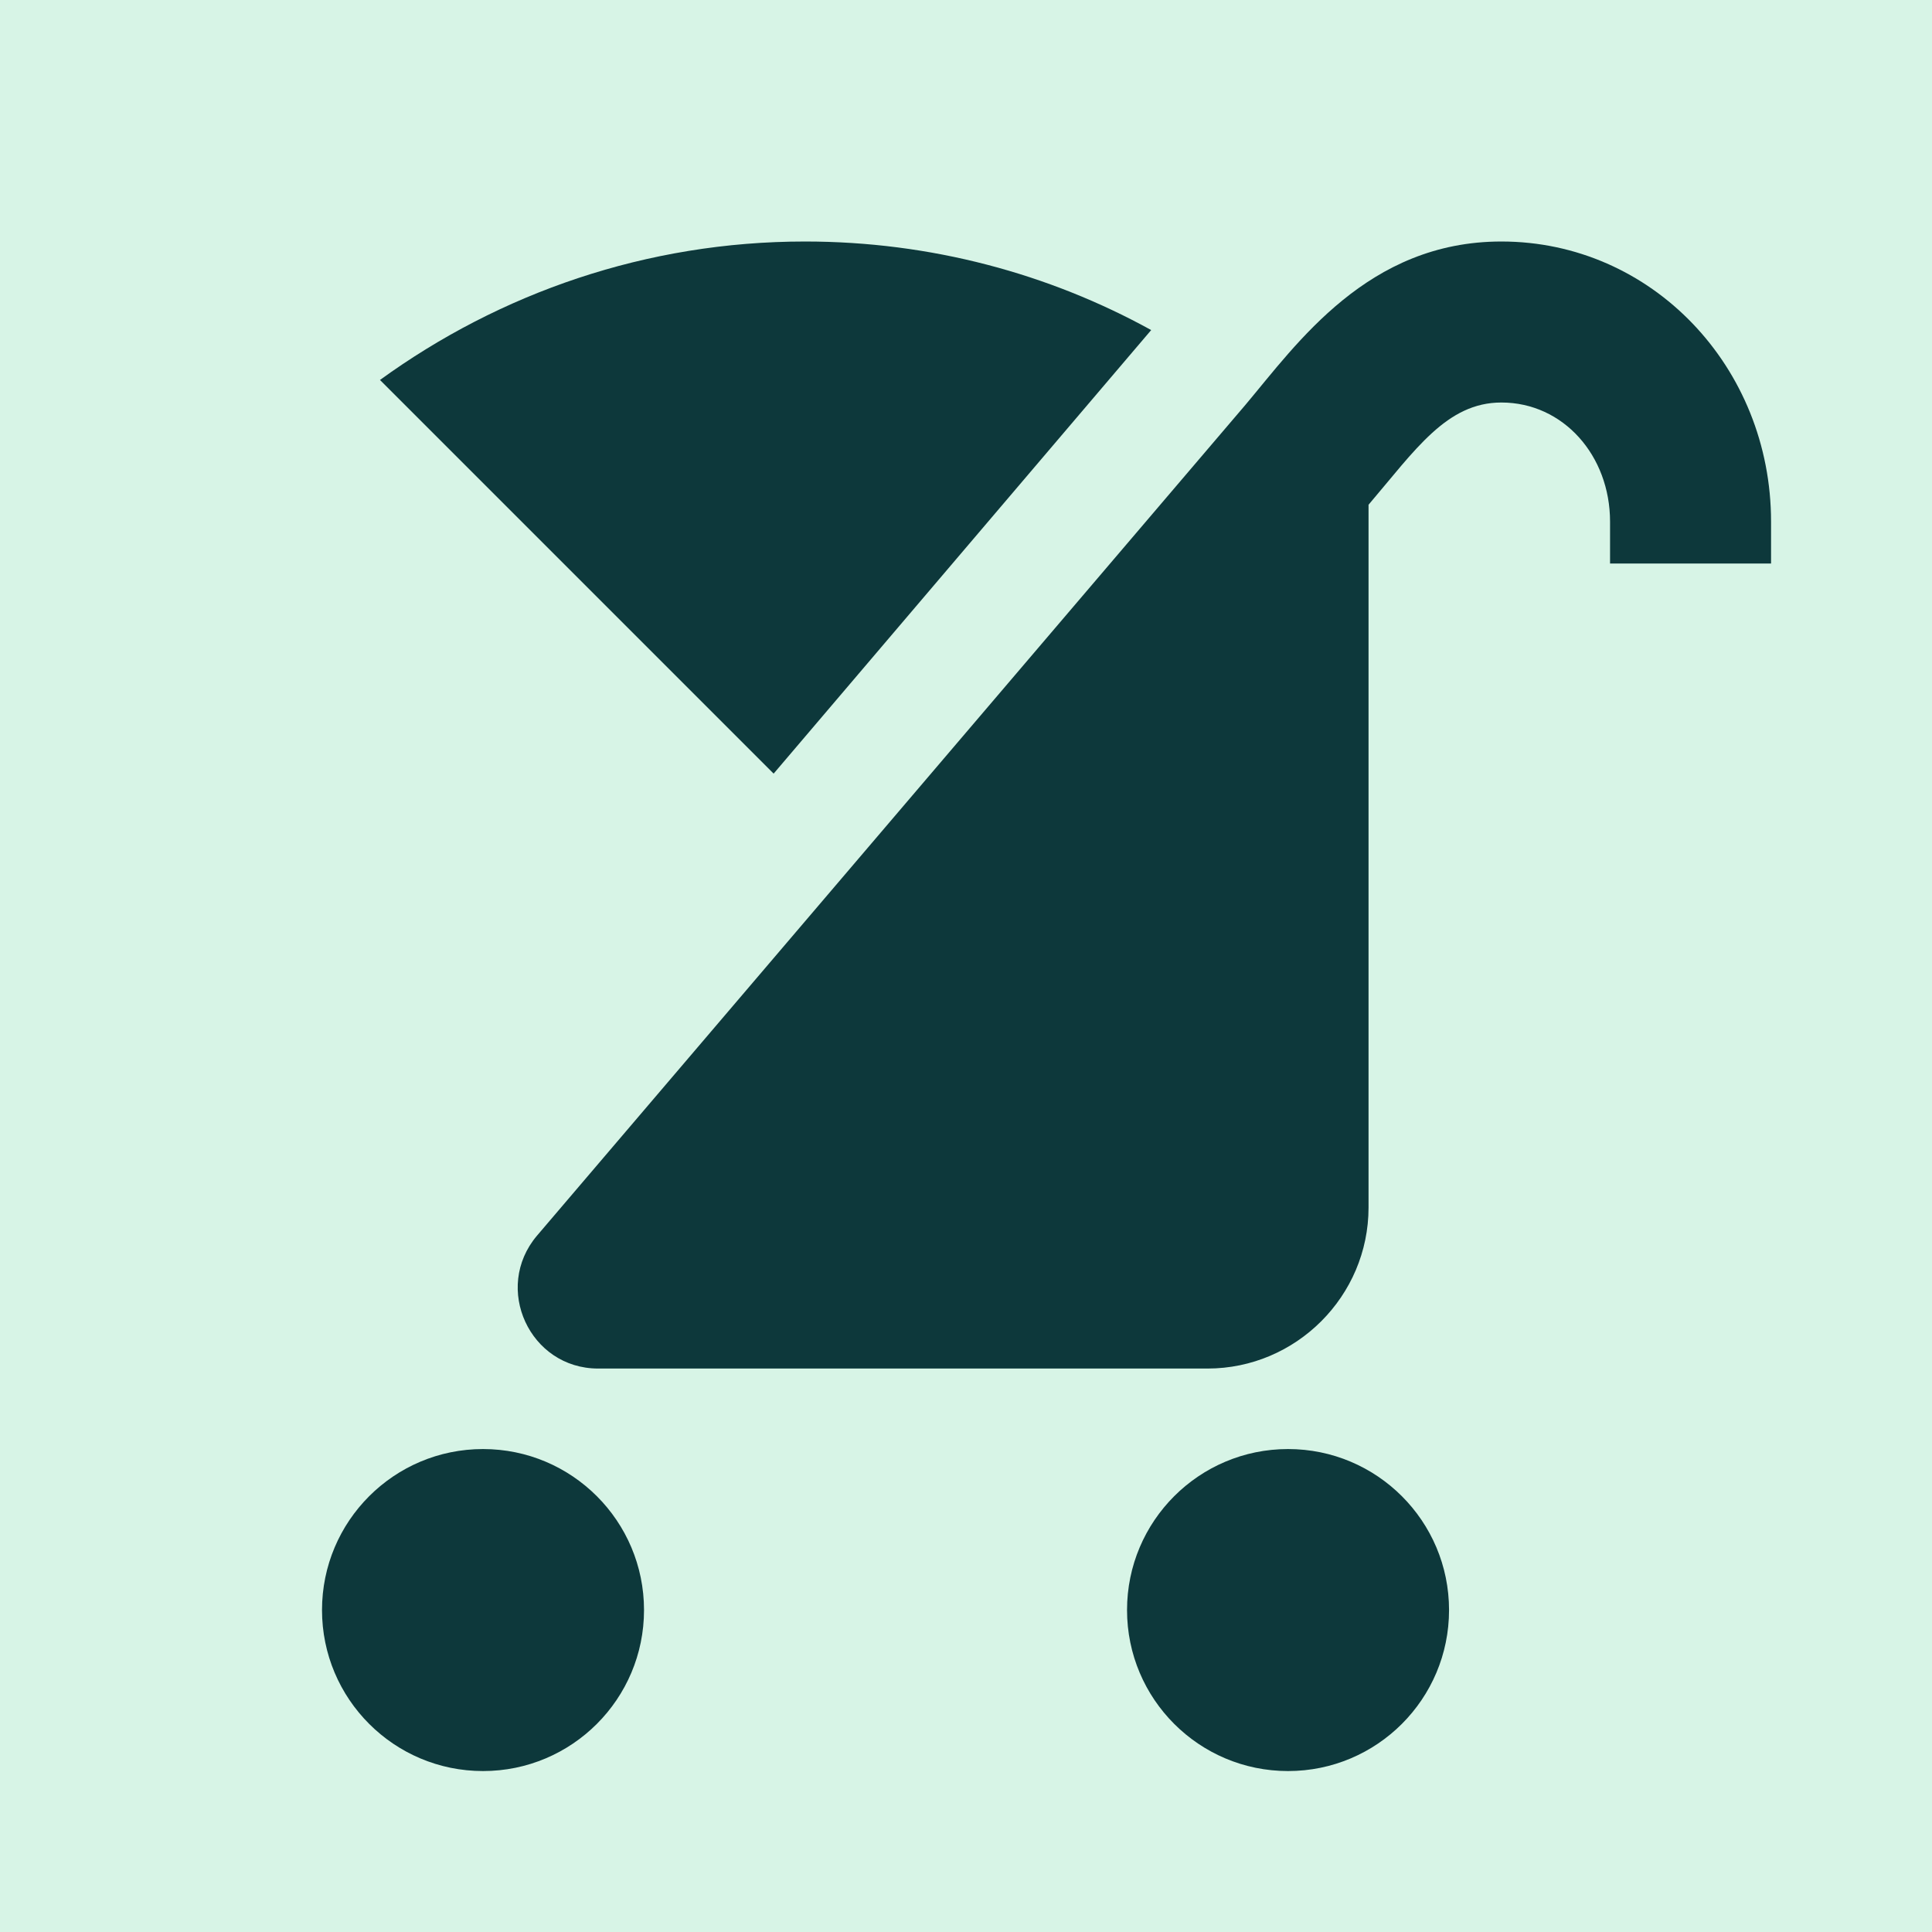
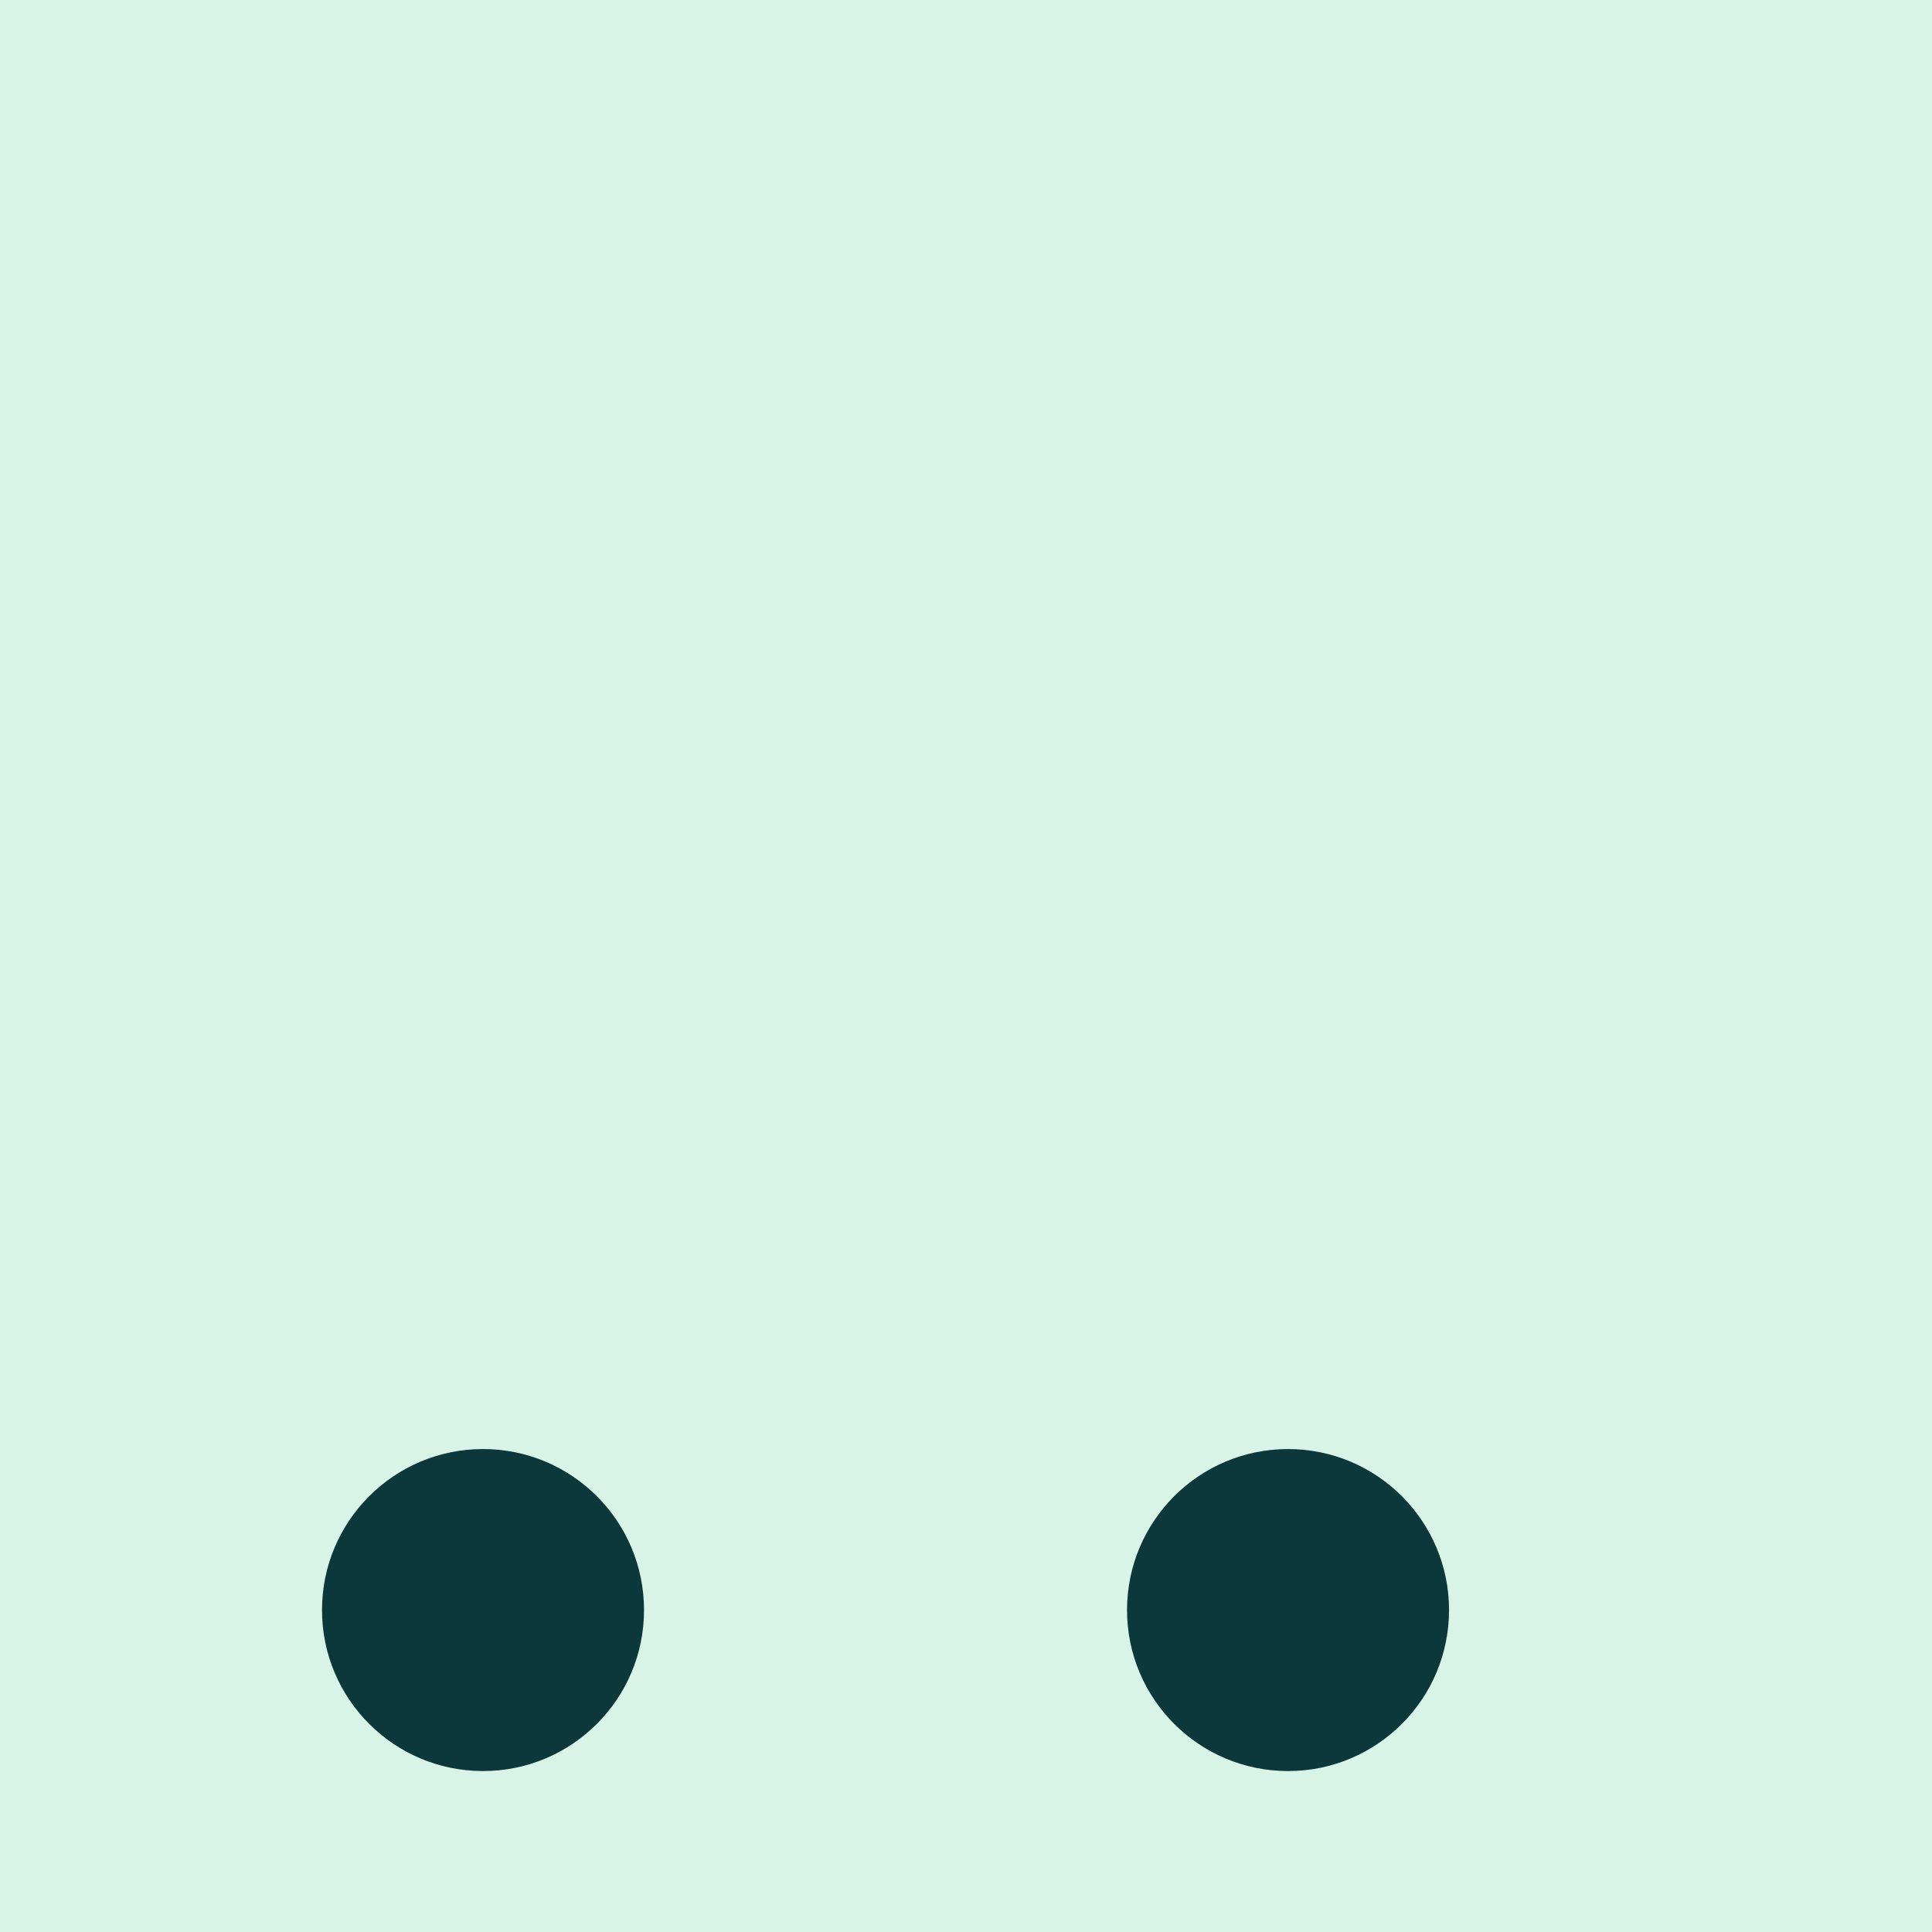
<svg xmlns="http://www.w3.org/2000/svg" viewBox="0 0 256 256" style="enable-background: new 0 0 24 24; stroke: none; background: #D7F4E6">
  <rect width="100%" height="100%" x="0" y="0" preserveAspectRatio="xMinYMin meet" style="fill: #D7F4E6; stroke: none" />
  <g style="transform: matrix(10.667,0,0,10.667,0,0)">
    <g style="fill: #0D383B">
-       <rect height="24" width="24" style="fill: none" />
      <g style="fill: #0D383B">
        <circle cx="16" cy="20" r="2" style="fill: #0D383B" />
        <circle cx="6" cy="20" r="2" style="fill: #0D383B" />
      </g>
-       <path d="M22,7V6.48C22,4.56,20.52,3,18.65,3c-1.66,0-2.54,1.27-3.18,2.03l-8.8,10.32C6.12,16,6.58,17,7.43,17L15,17 c1.1,0,2-0.9,2-2V6.27C17.58,5.59,17.97,5,18.65,5C19.42,5,20,5.66,20,6.48V7H22z" style="fill: #0D383B" />
-       <path d="M14.3,4.1C13.03,3.4,11.56,3,10,3C8.03,3,6.21,3.64,4.72,4.72l4.89,4.89L14.3,4.1z" style="fill: #0D383B" />
    </g>
  </g>
</svg>